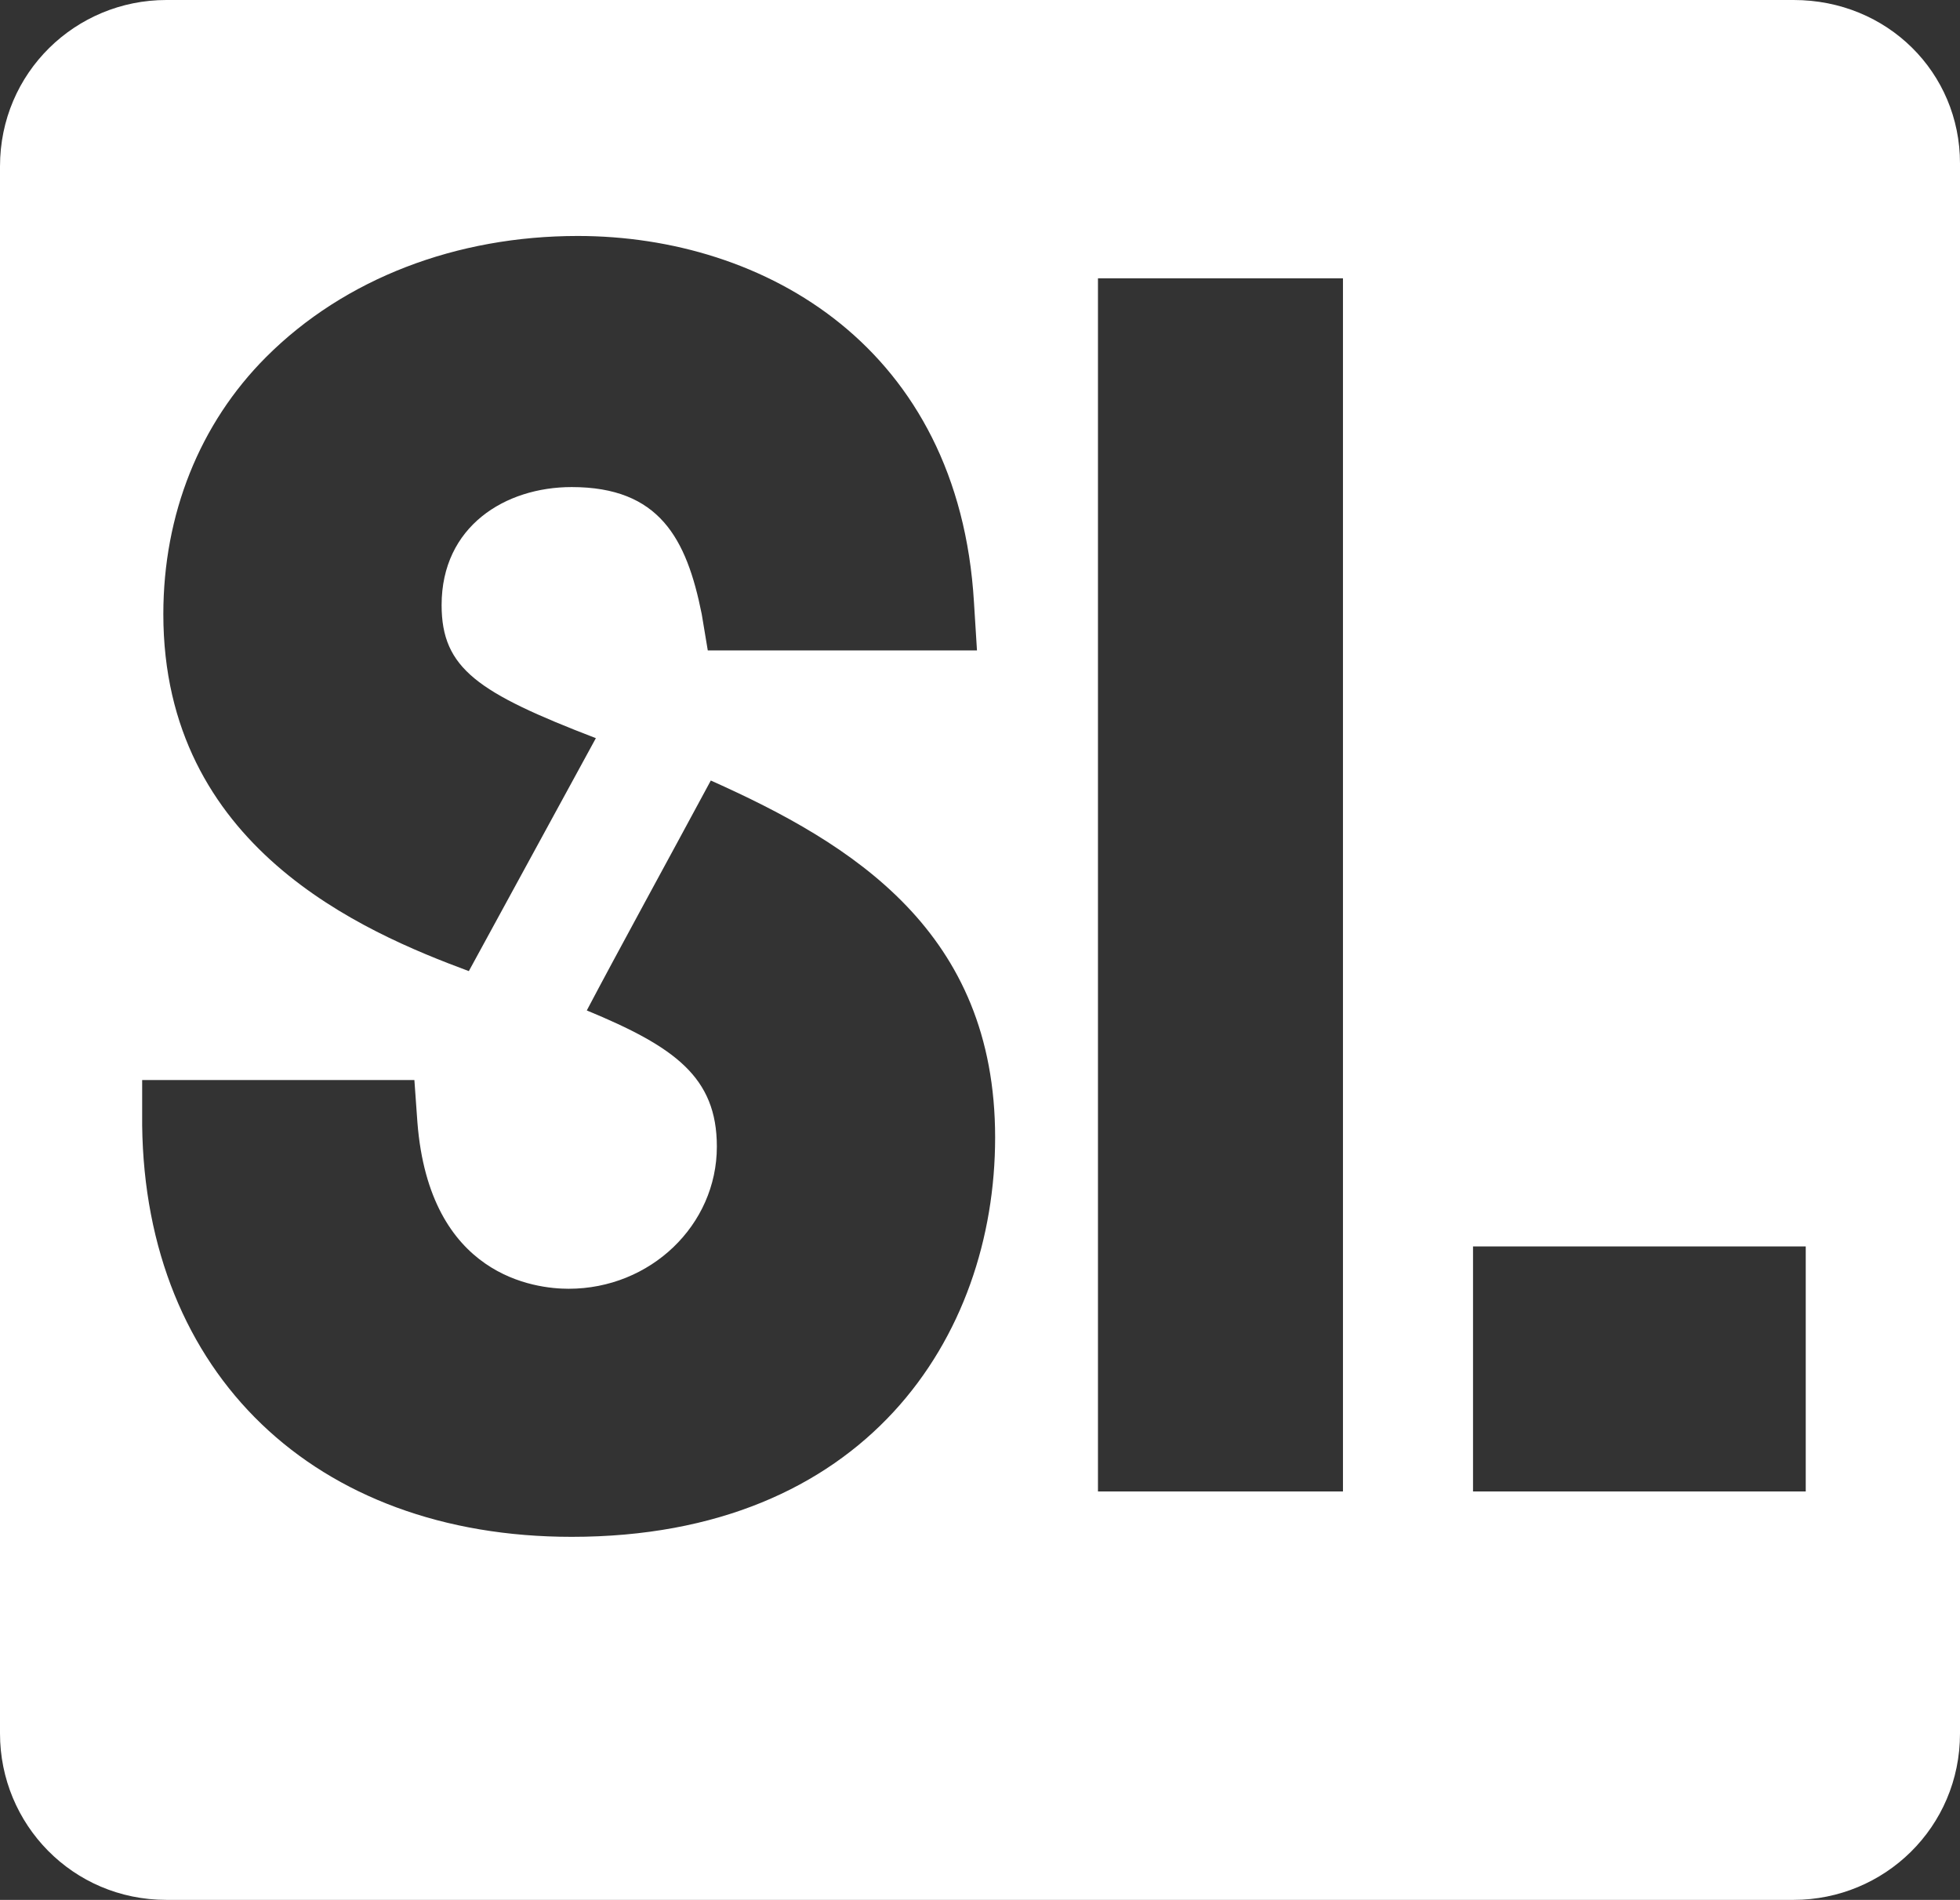
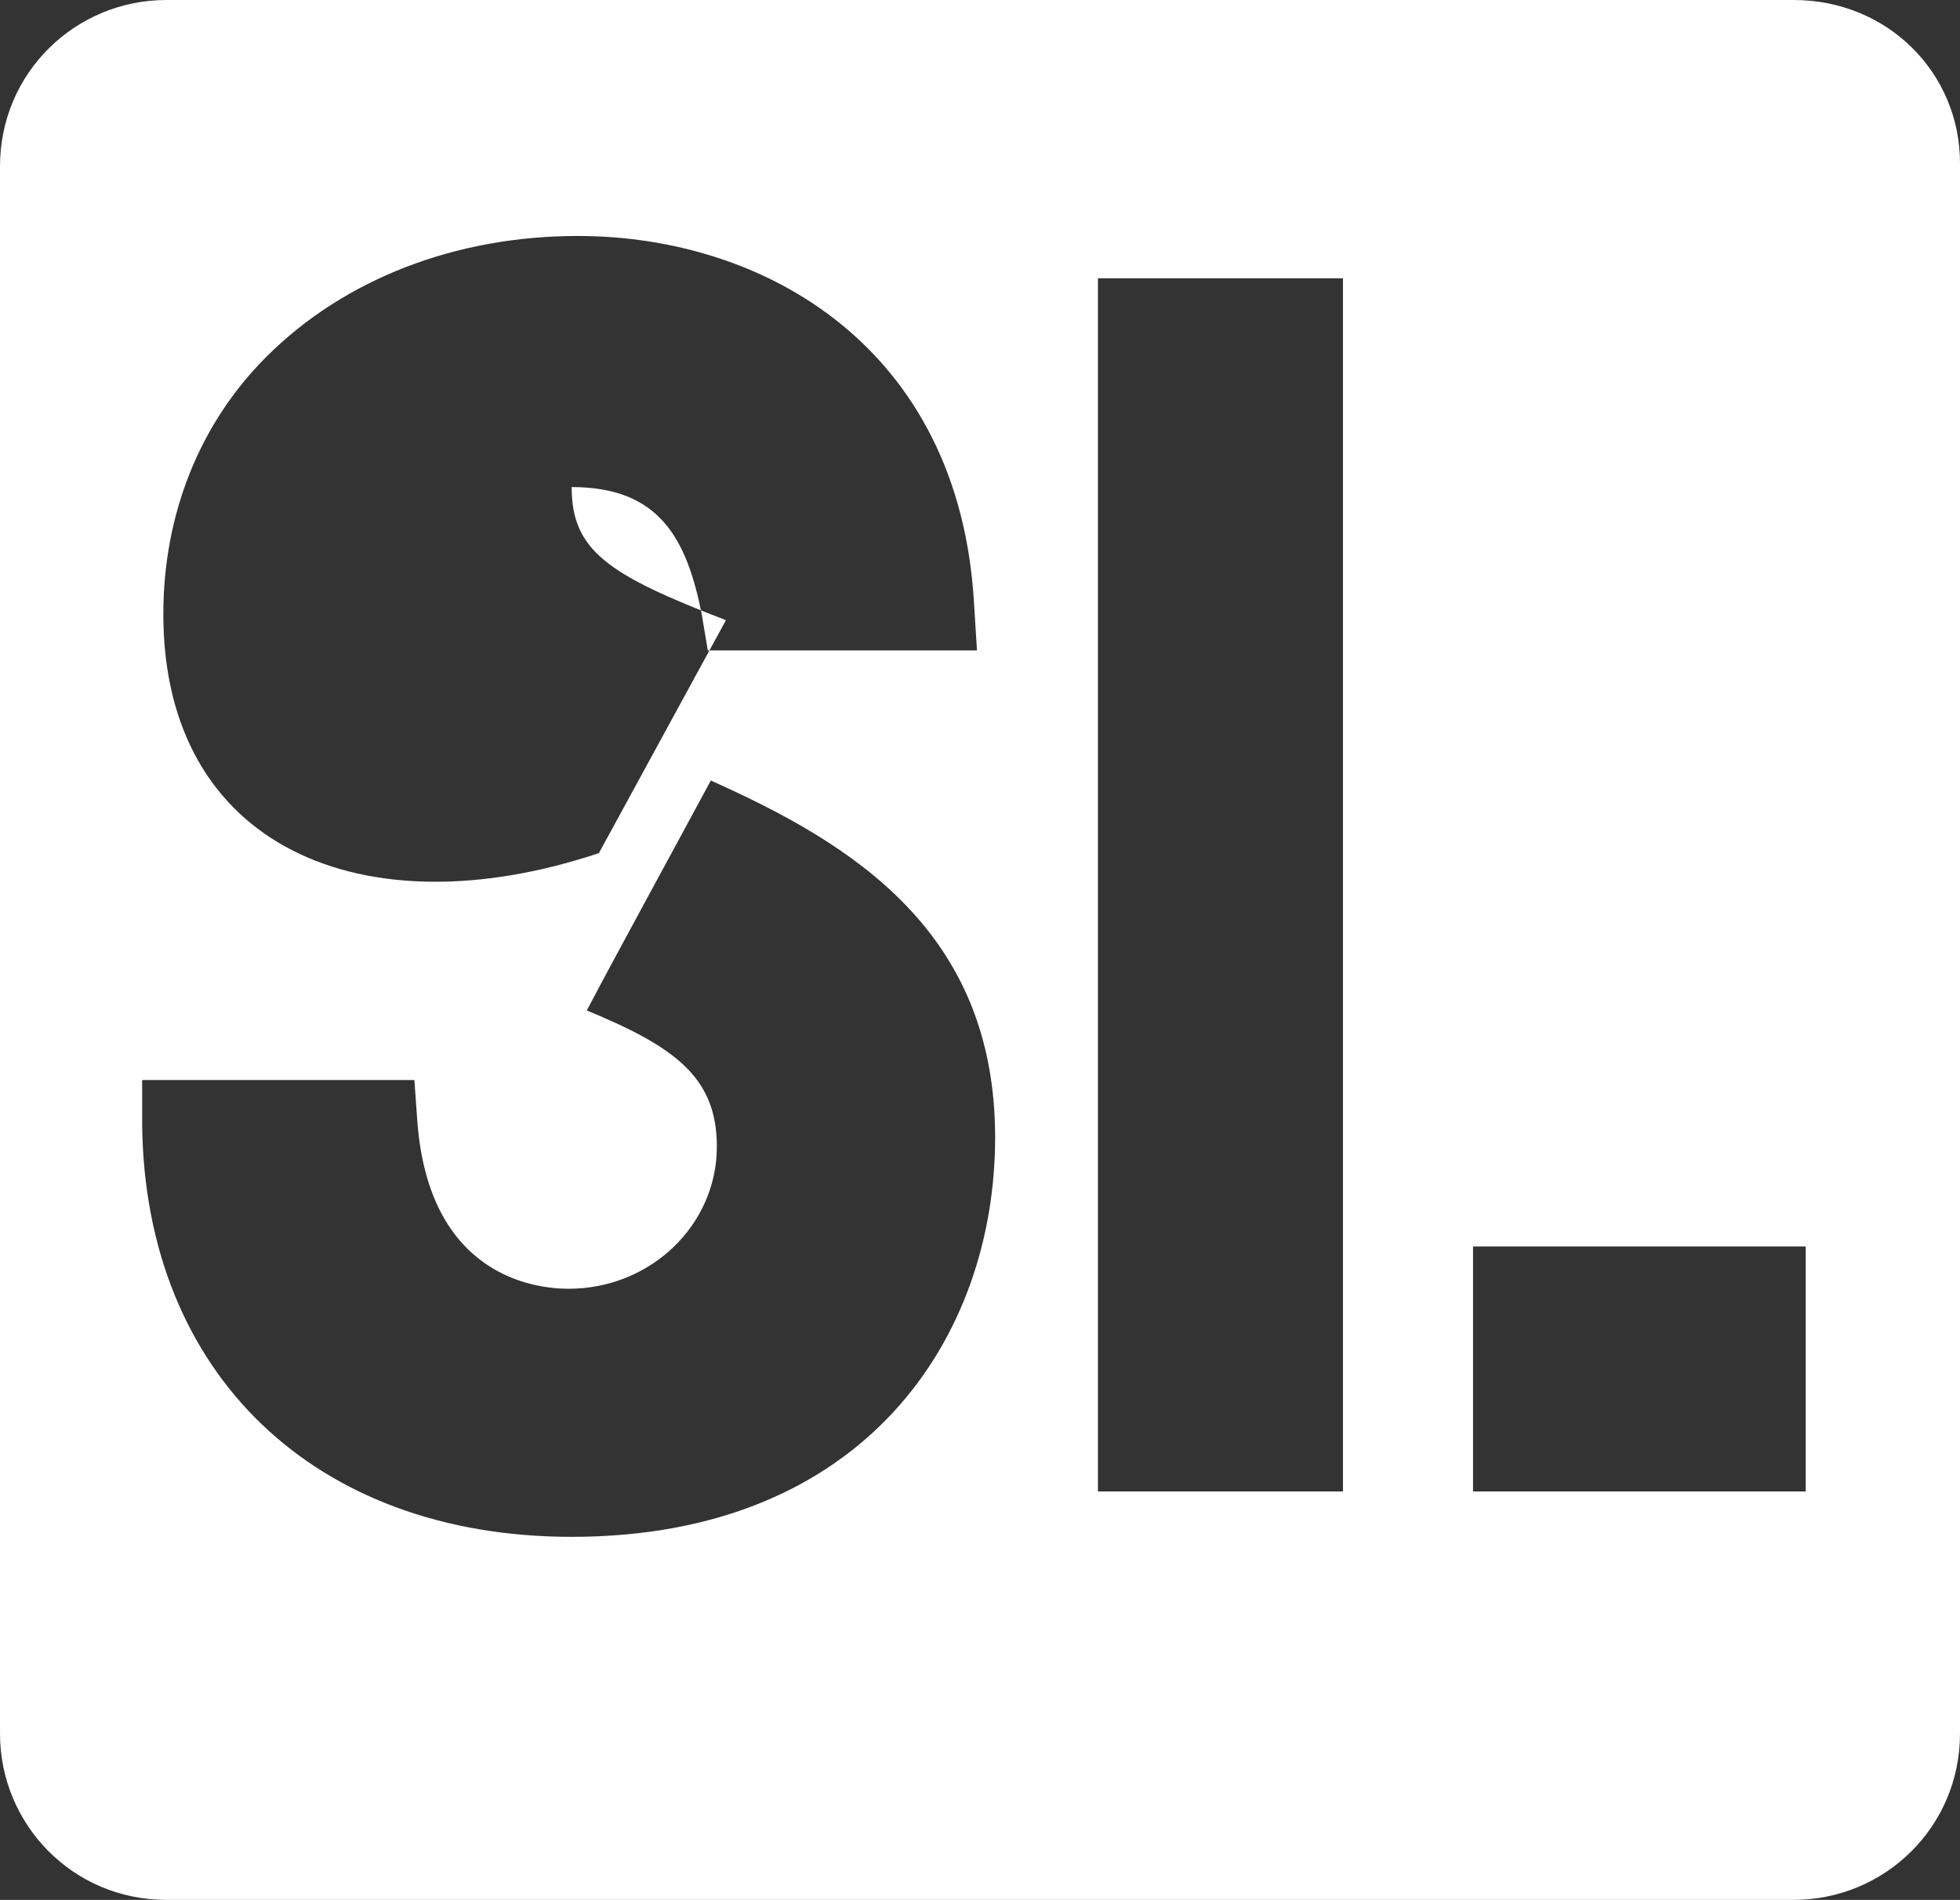
<svg xmlns="http://www.w3.org/2000/svg" version="1.1" id="Ebene_1" x="0px" y="0px" viewBox="0 0 64.8 62.8" style="enable-background:new 0 0 64.8 62.8;" xml:space="preserve">
  <rect x="0" y="0" width="64.8" height="62.8" fill="#333333" stroke="none" />
  <style type="text/css">
	.st0{fill:#FFFFFF;}
</style>
  <g>
-     <path class="st0" d="M59.3,0H5.5C2.5,0,0,2.4,0,5.5v51.8c0,3,2.4,5.5,5.5,5.5h53.8c3,0,5.5-2.4,5.5-5.5V5.4C64.8,2.4,62.4,0,59.3,0   z M8.8,11.8c2.6-2.6,6.3-4,10.3-4c6.2,0,12.6,3.7,13.1,12.1l0.1,1.6h-8.9l-0.2-1.2c-0.5-2.5-1.4-4.2-4.3-4.2   c-2.2,0-4.3,1.3-4.3,3.9c0,2.1,1.2,2.9,5.1,4.4l-4.2,7.7C12,30.8,5.4,28,5.4,20.3C5.4,17,6.6,14,8.8,11.8z M18.9,50.8   c-8.5,0-14.1-5.4-14.2-13.6v-1.5h9l0.1,1.4c0.4,5.1,3.9,5.5,5,5.5c2.7,0,4.9-2.1,4.9-4.7c0-2.3-1.4-3.3-4.3-4.5   c1-1.9,2.7-5,4.1-7.6c4.7,2.1,9.4,5,9.4,11.8C32.9,44.2,28.6,50.8,18.9,50.8z M44.4,49.3h-8.1V9.2h8.1V49.3z M59.7,49.3h-11v-8.1   h11V49.3z" />
+     <path class="st0" d="M59.3,0H5.5C2.5,0,0,2.4,0,5.5v51.8c0,3,2.4,5.5,5.5,5.5h53.8c3,0,5.5-2.4,5.5-5.5V5.4C64.8,2.4,62.4,0,59.3,0   z M8.8,11.8c2.6-2.6,6.3-4,10.3-4c6.2,0,12.6,3.7,13.1,12.1l0.1,1.6h-8.9l-0.2-1.2c-0.5-2.5-1.4-4.2-4.3-4.2   c0,2.1,1.2,2.9,5.1,4.4l-4.2,7.7C12,30.8,5.4,28,5.4,20.3C5.4,17,6.6,14,8.8,11.8z M18.9,50.8   c-8.5,0-14.1-5.4-14.2-13.6v-1.5h9l0.1,1.4c0.4,5.1,3.9,5.5,5,5.5c2.7,0,4.9-2.1,4.9-4.7c0-2.3-1.4-3.3-4.3-4.5   c1-1.9,2.7-5,4.1-7.6c4.7,2.1,9.4,5,9.4,11.8C32.9,44.2,28.6,50.8,18.9,50.8z M44.4,49.3h-8.1V9.2h8.1V49.3z M59.7,49.3h-11v-8.1   h11V49.3z" />
  </g>
</svg>